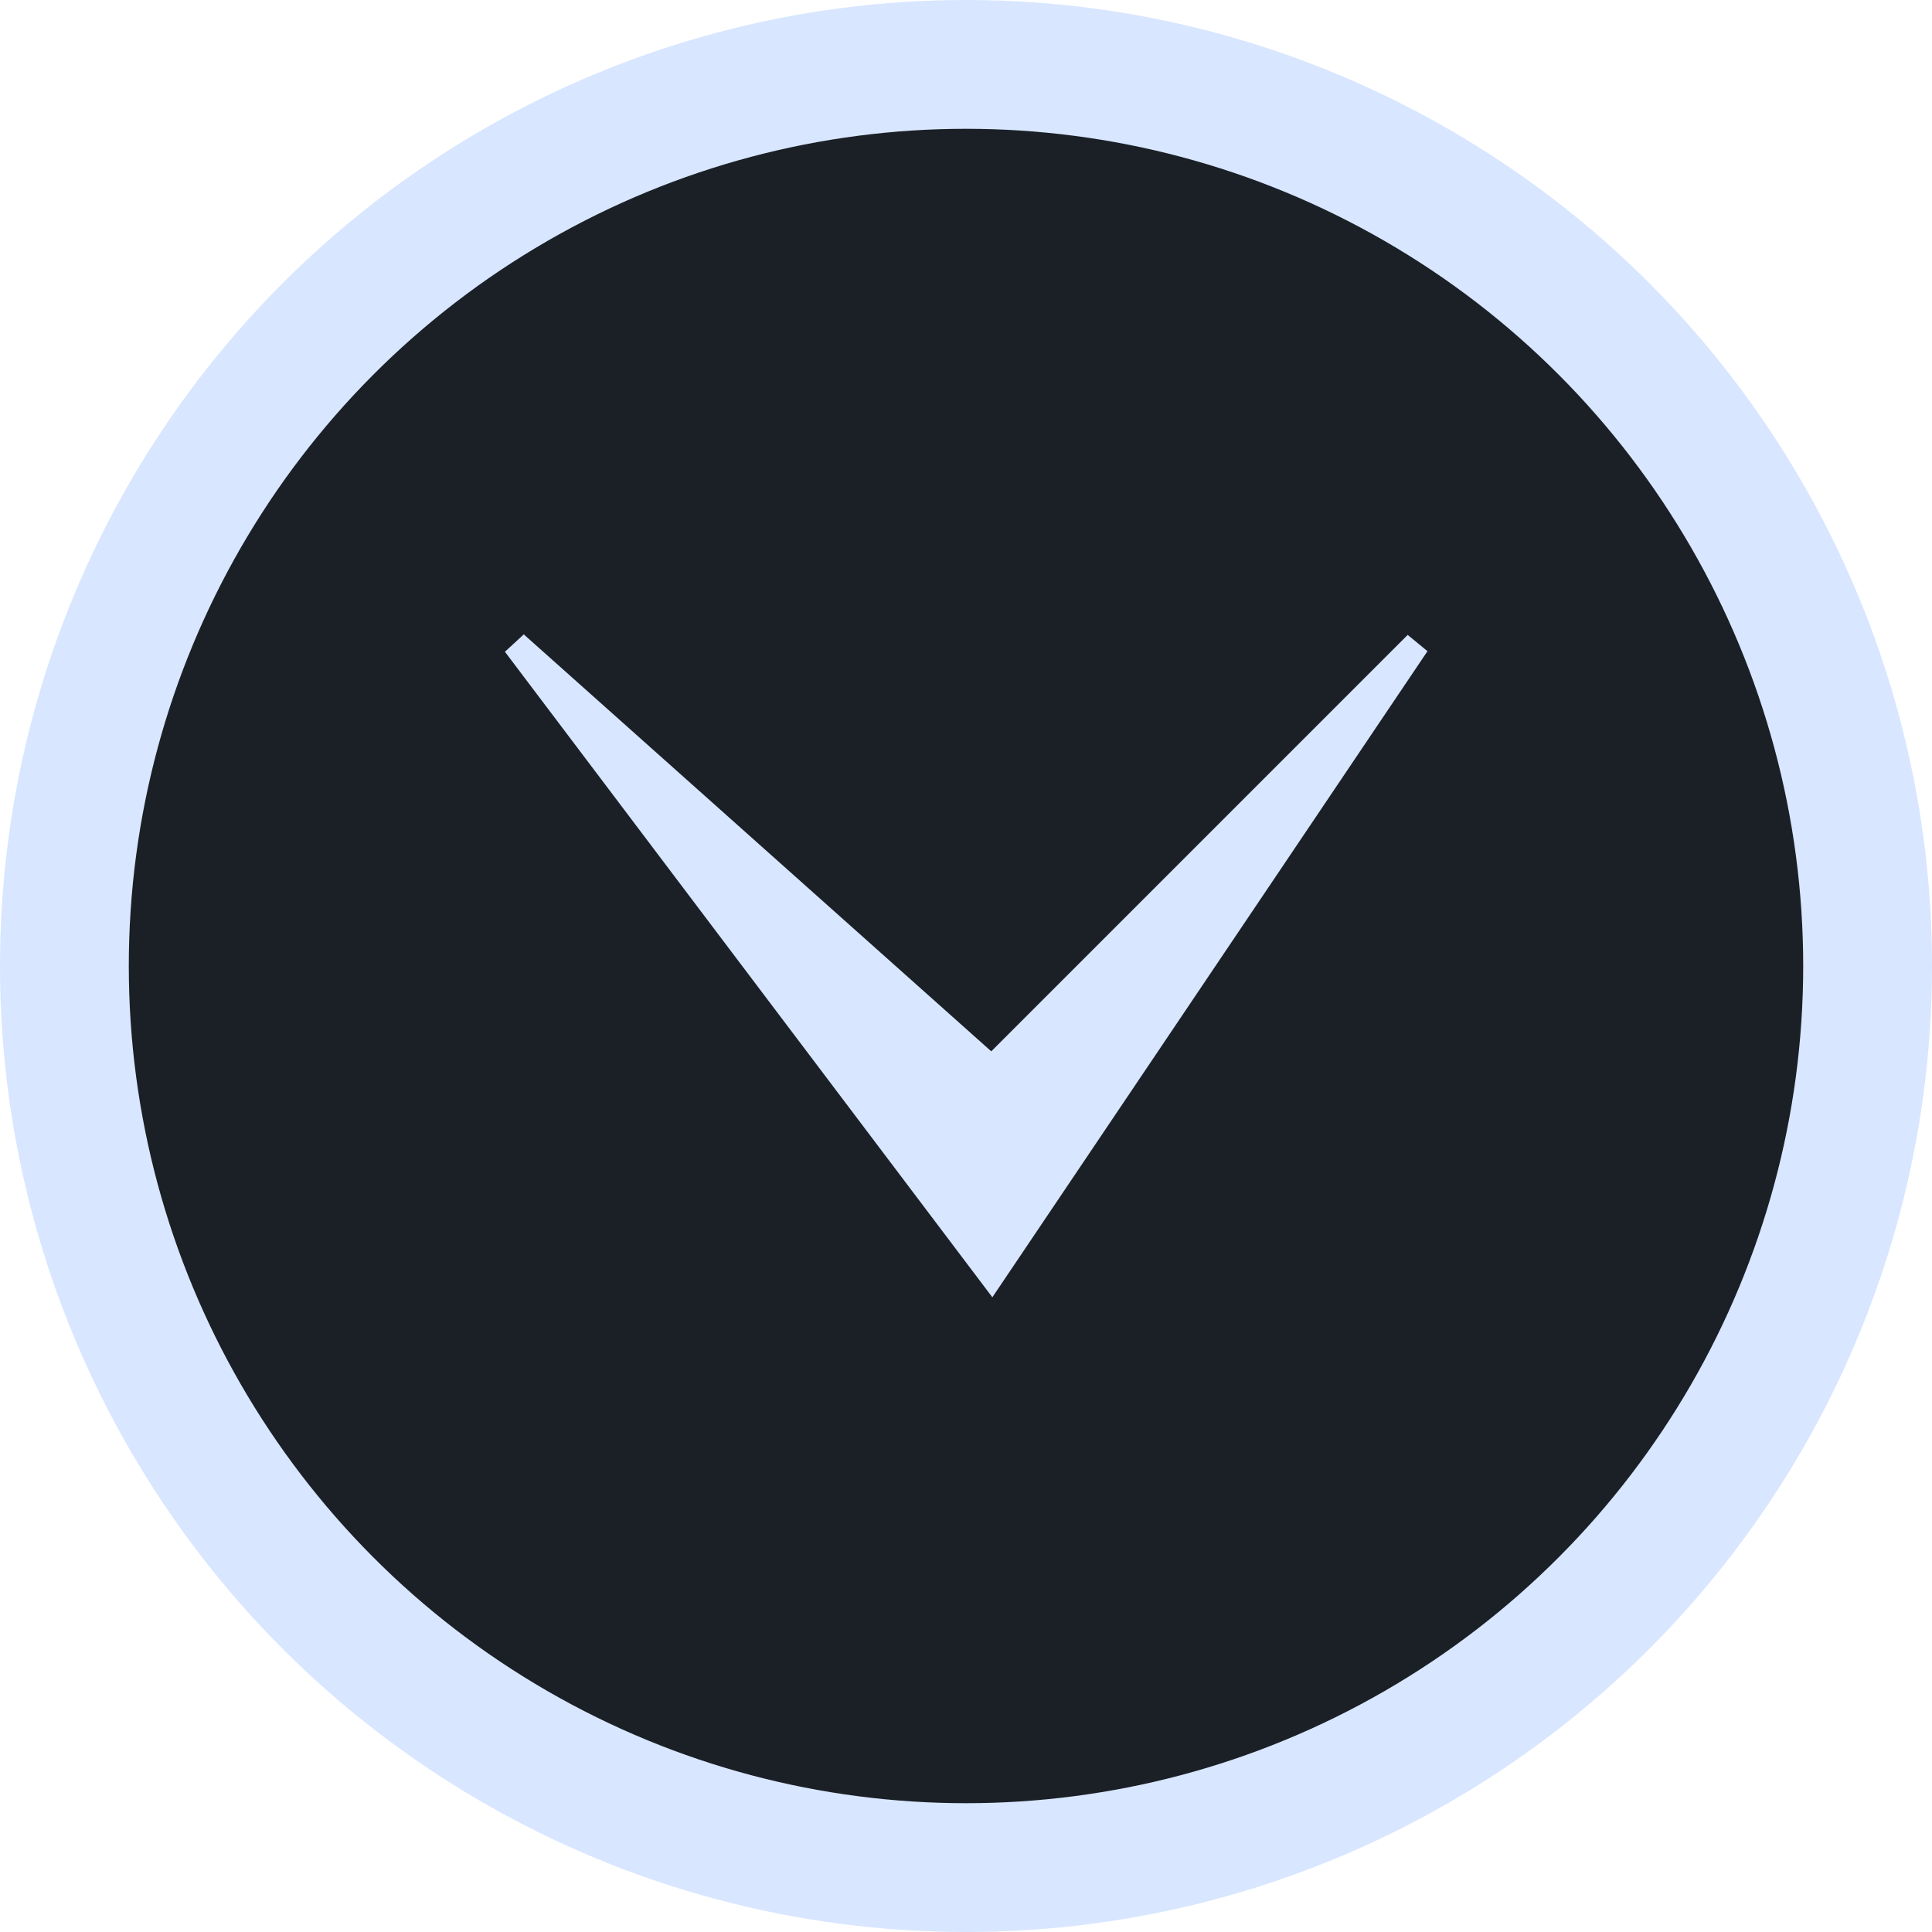
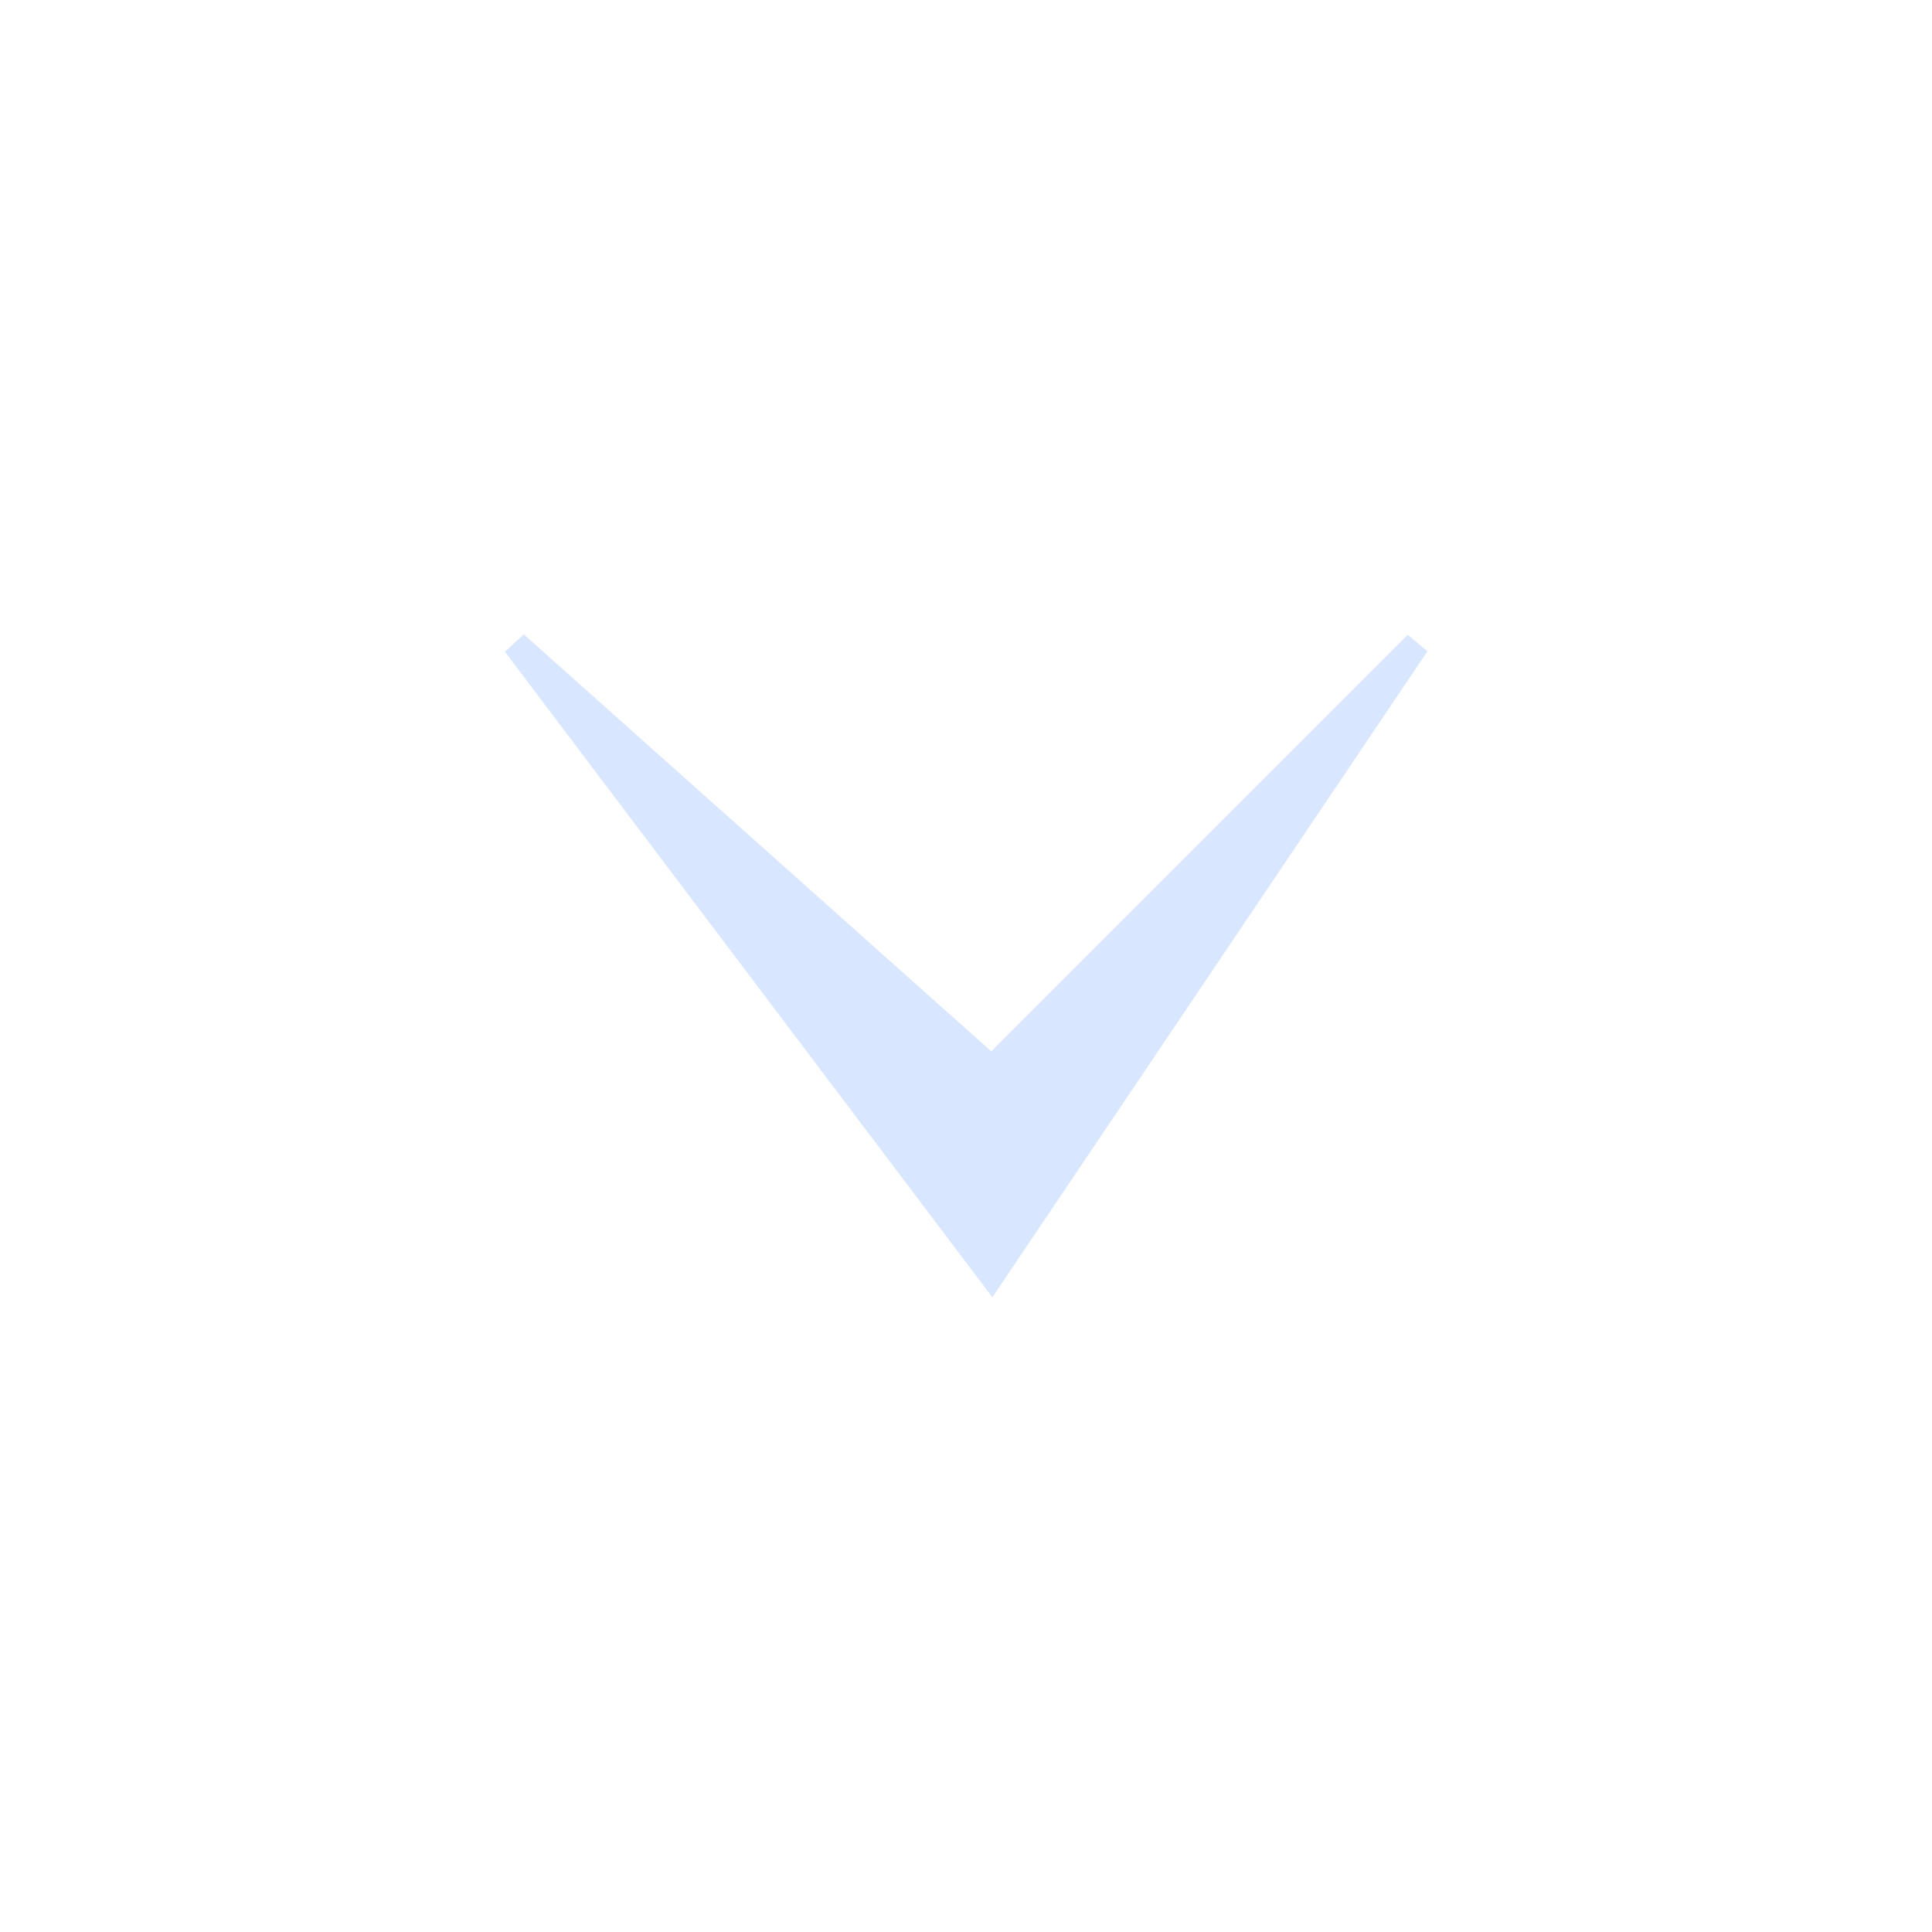
<svg xmlns="http://www.w3.org/2000/svg" width="75" height="75" viewBox="0 0 75 75" fill="none">
-   <circle cx="37.5" cy="37.5" r="35" fill="#1A2026" stroke="#D8E6FF" stroke-width="5" />
  <path d="M38.5 41.5L20 25L38.5 49.5L55 25L38.5 41.5Z" fill="#D8E6FF" stroke="#D8E6FF" />
</svg>